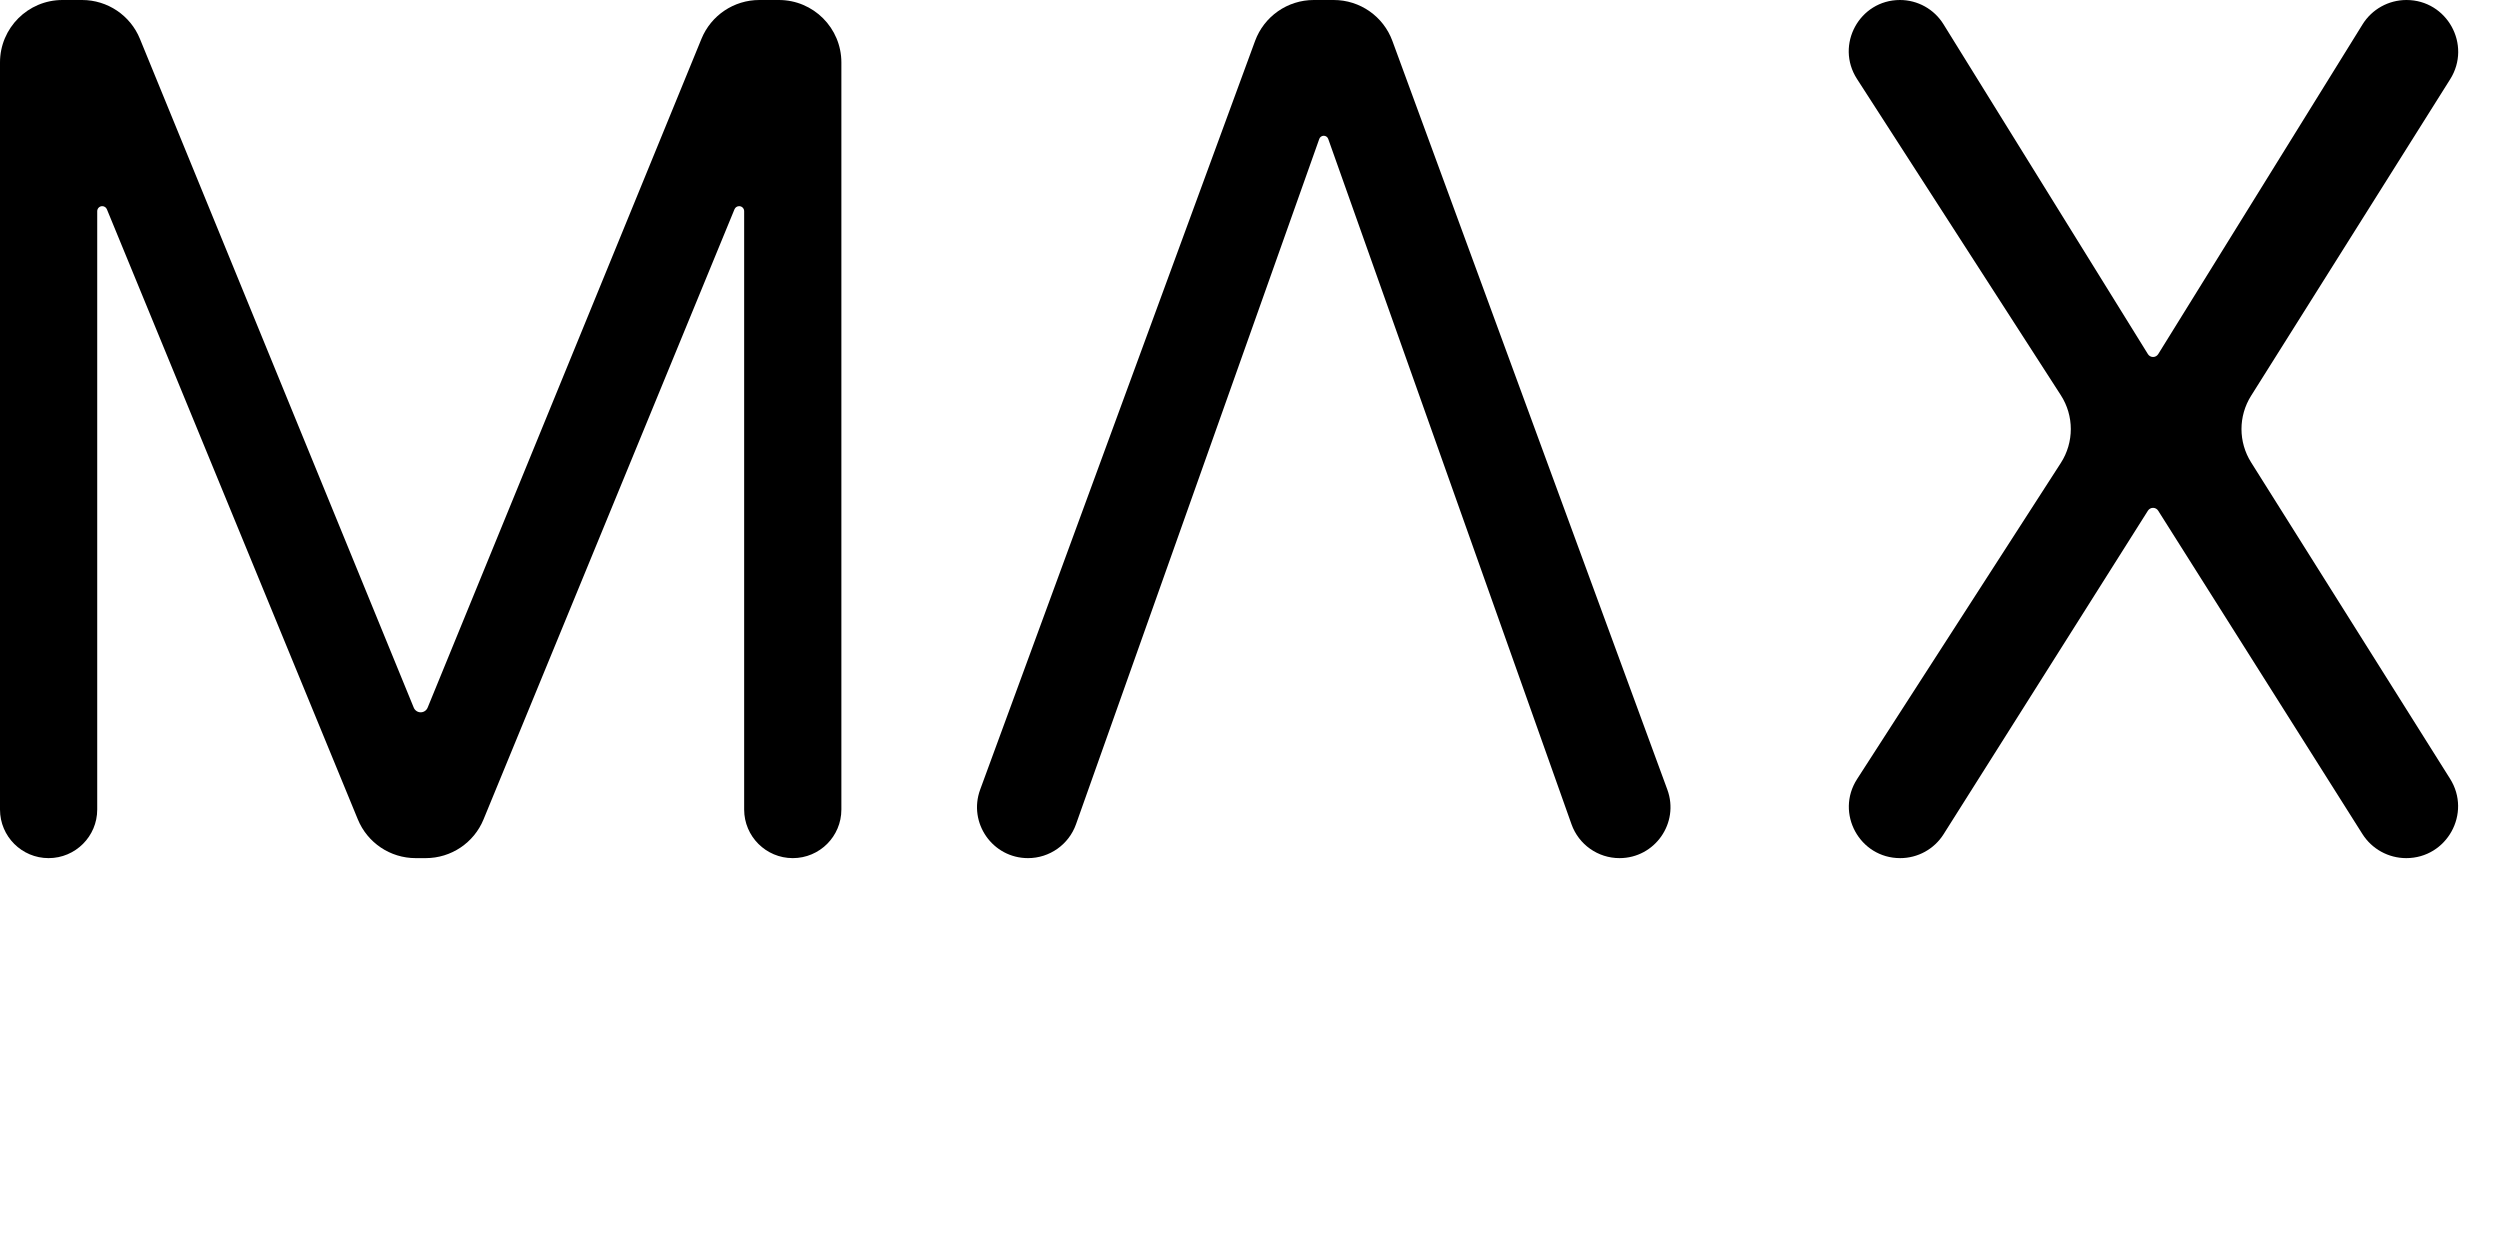
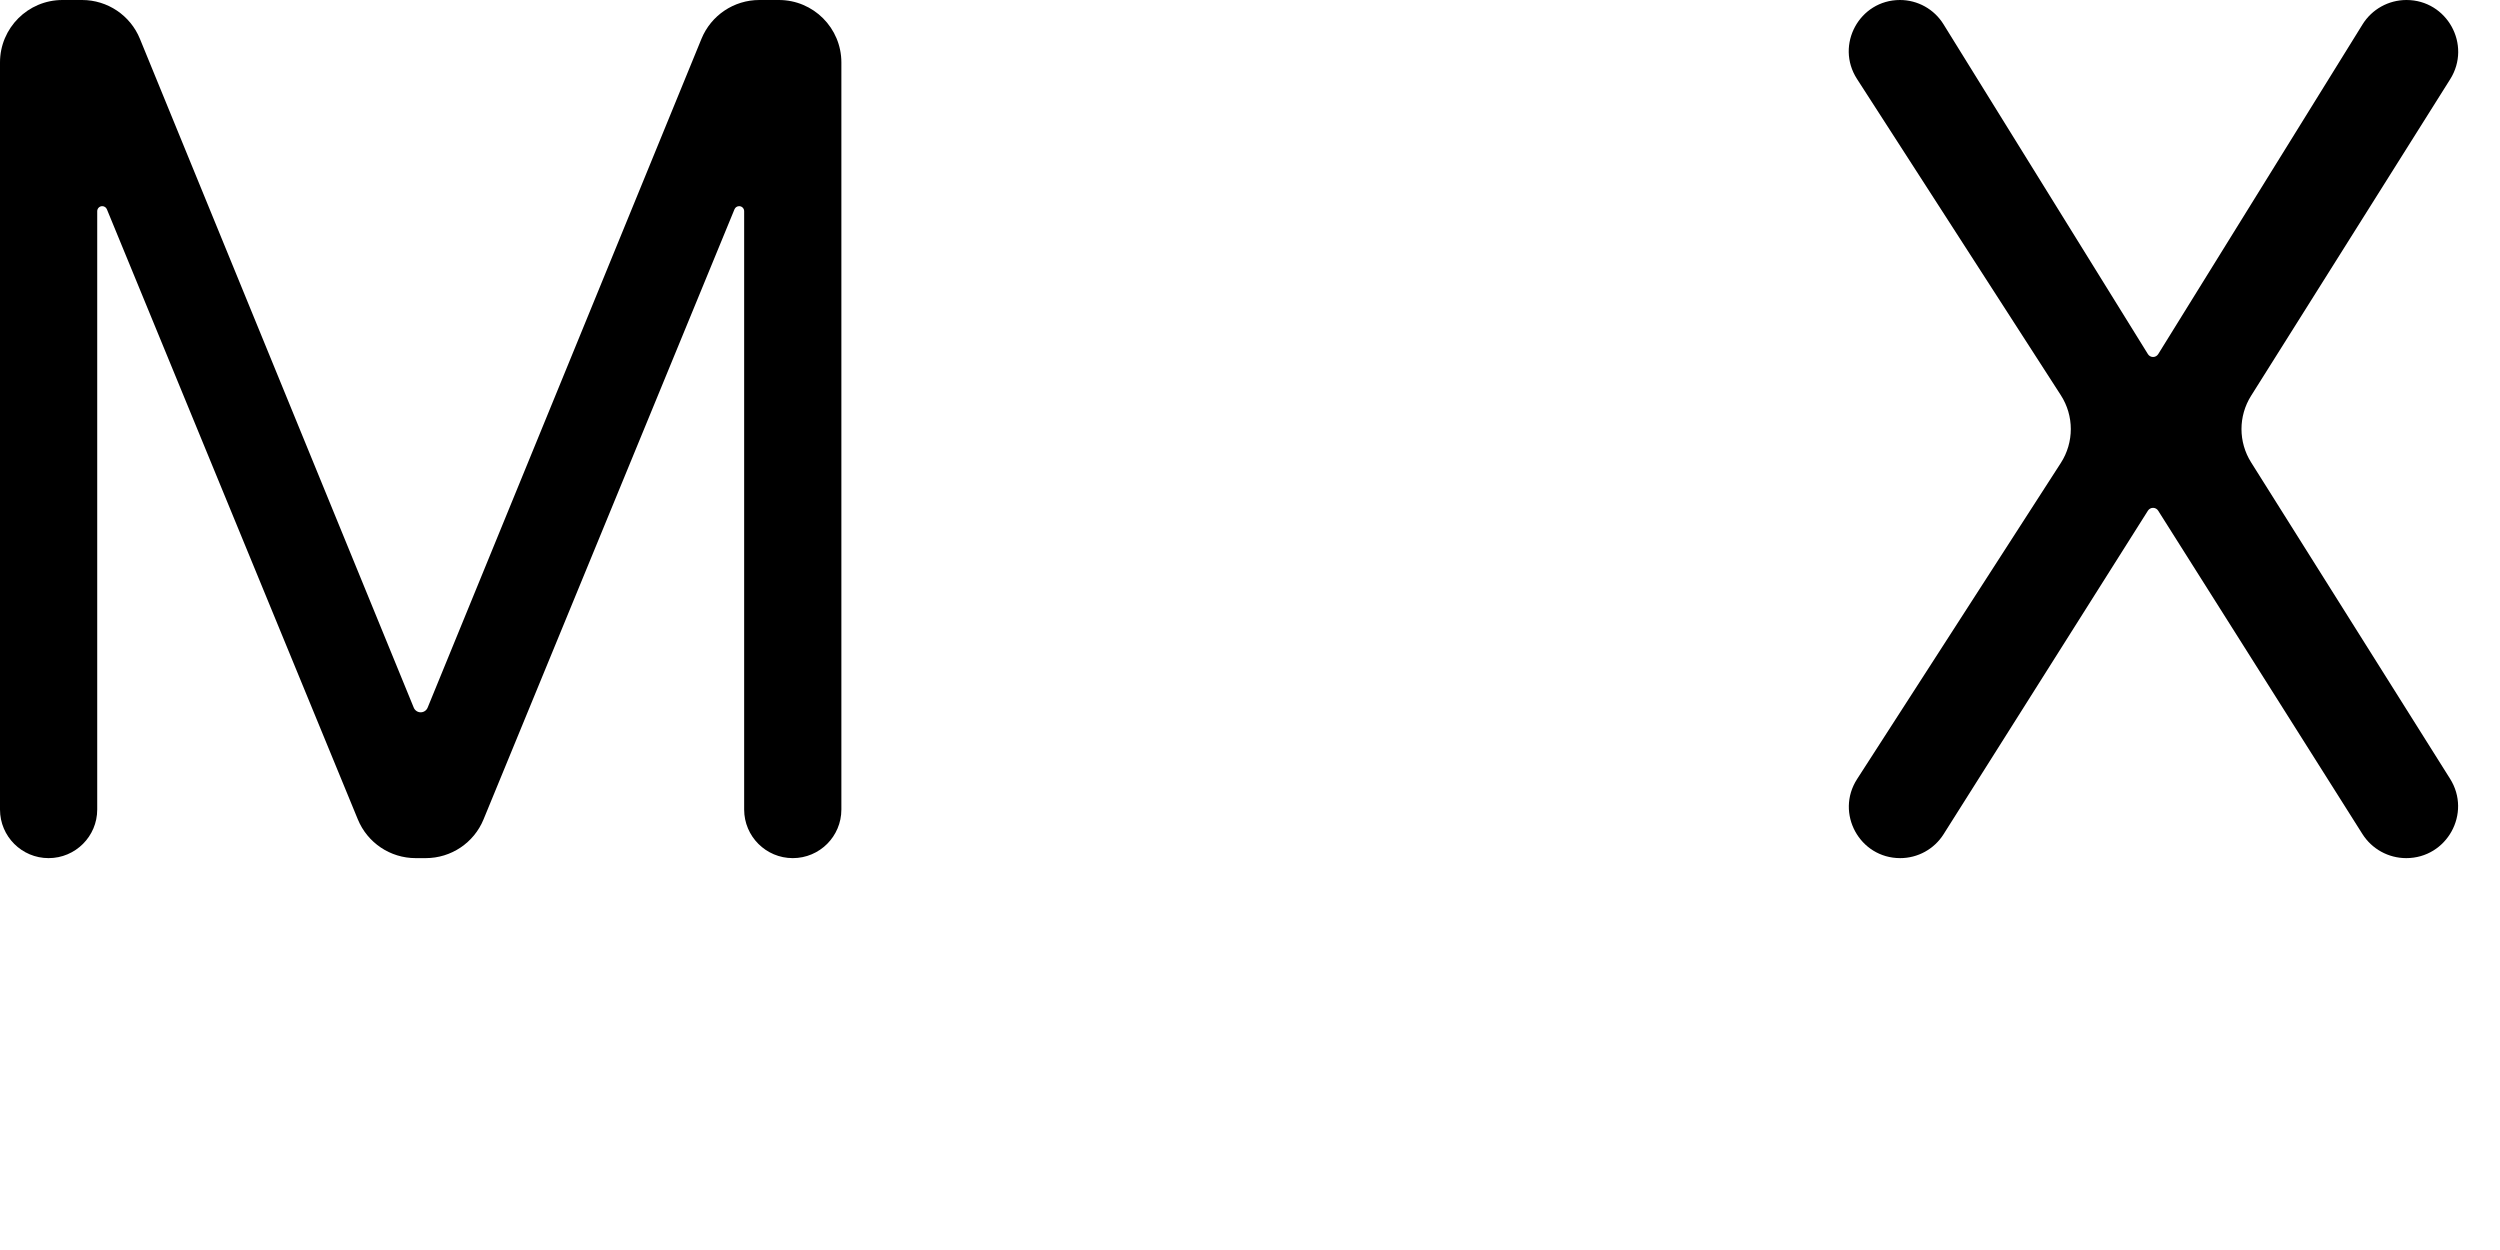
<svg xmlns="http://www.w3.org/2000/svg" width="80" height="40" viewBox="0 0 80 40" fill="none">
  <path d="M60.799 0C61.366 0 61.893 0.293 62.191 0.775L68.734 11.333C68.769 11.389 68.831 11.424 68.898 11.424V11.424C68.965 11.424 69.026 11.389 69.062 11.333L75.6 0.783C75.901 0.296 76.433 0 77.006 0V0C78.307 0 79.099 1.433 78.406 2.535L72.035 12.665C71.625 13.316 71.625 14.144 72.035 14.795L78.402 24.92C79.097 26.024 78.303 27.46 76.999 27.46V27.46C76.43 27.46 75.901 27.169 75.597 26.688L69.062 16.342C69.027 16.285 68.965 16.251 68.898 16.251V16.251C68.831 16.251 68.769 16.285 68.733 16.342L62.194 26.696C61.893 27.172 61.37 27.46 60.806 27.46V27.46C59.507 27.46 58.723 26.022 59.427 24.93L65.947 14.814C66.372 14.154 66.372 13.306 65.947 12.647L59.423 2.525C58.721 1.435 59.503 0 60.799 0V0Z" fill="black" />
-   <path d="M34.432 26.376C34.201 27.026 33.586 27.46 32.896 27.46V27.46C31.762 27.46 30.975 26.332 31.365 25.268L40.162 1.311C40.452 0.523 41.201 0 42.04 0H42.68C43.519 0 44.268 0.523 44.557 1.311L53.355 25.268C53.745 26.332 52.958 27.46 51.824 27.46V27.46C51.134 27.46 50.519 27.026 50.288 26.376L42.503 4.445C42.482 4.385 42.424 4.344 42.36 4.344V4.344C42.296 4.344 42.238 4.385 42.217 4.445L34.432 26.376Z" fill="black" />
  <path d="M0 2C0 0.895 0.895 0 2 0H2.627C3.439 0 4.17 0.491 4.477 1.242L13.24 22.645C13.277 22.735 13.365 22.794 13.462 22.794V22.794C13.559 22.794 13.647 22.735 13.684 22.645L22.447 1.242C22.754 0.491 23.486 0 24.297 0H24.924C26.029 0 26.924 0.895 26.924 2V25.905C26.924 26.764 26.228 27.46 25.369 27.46V27.46C24.51 27.46 23.813 26.764 23.813 25.905V6.758C23.813 6.669 23.741 6.597 23.653 6.597V6.597C23.588 6.597 23.529 6.636 23.504 6.696L15.473 26.221C15.165 26.971 14.435 27.46 13.624 27.46H13.3C12.49 27.46 11.759 26.971 11.451 26.221L3.42 6.696C3.395 6.636 3.336 6.597 3.271 6.597V6.597C3.183 6.597 3.111 6.669 3.111 6.758V25.905C3.111 26.764 2.414 27.46 1.555 27.46V27.46C0.696 27.46 0 26.764 0 25.905V2Z" fill="black" />
</svg>